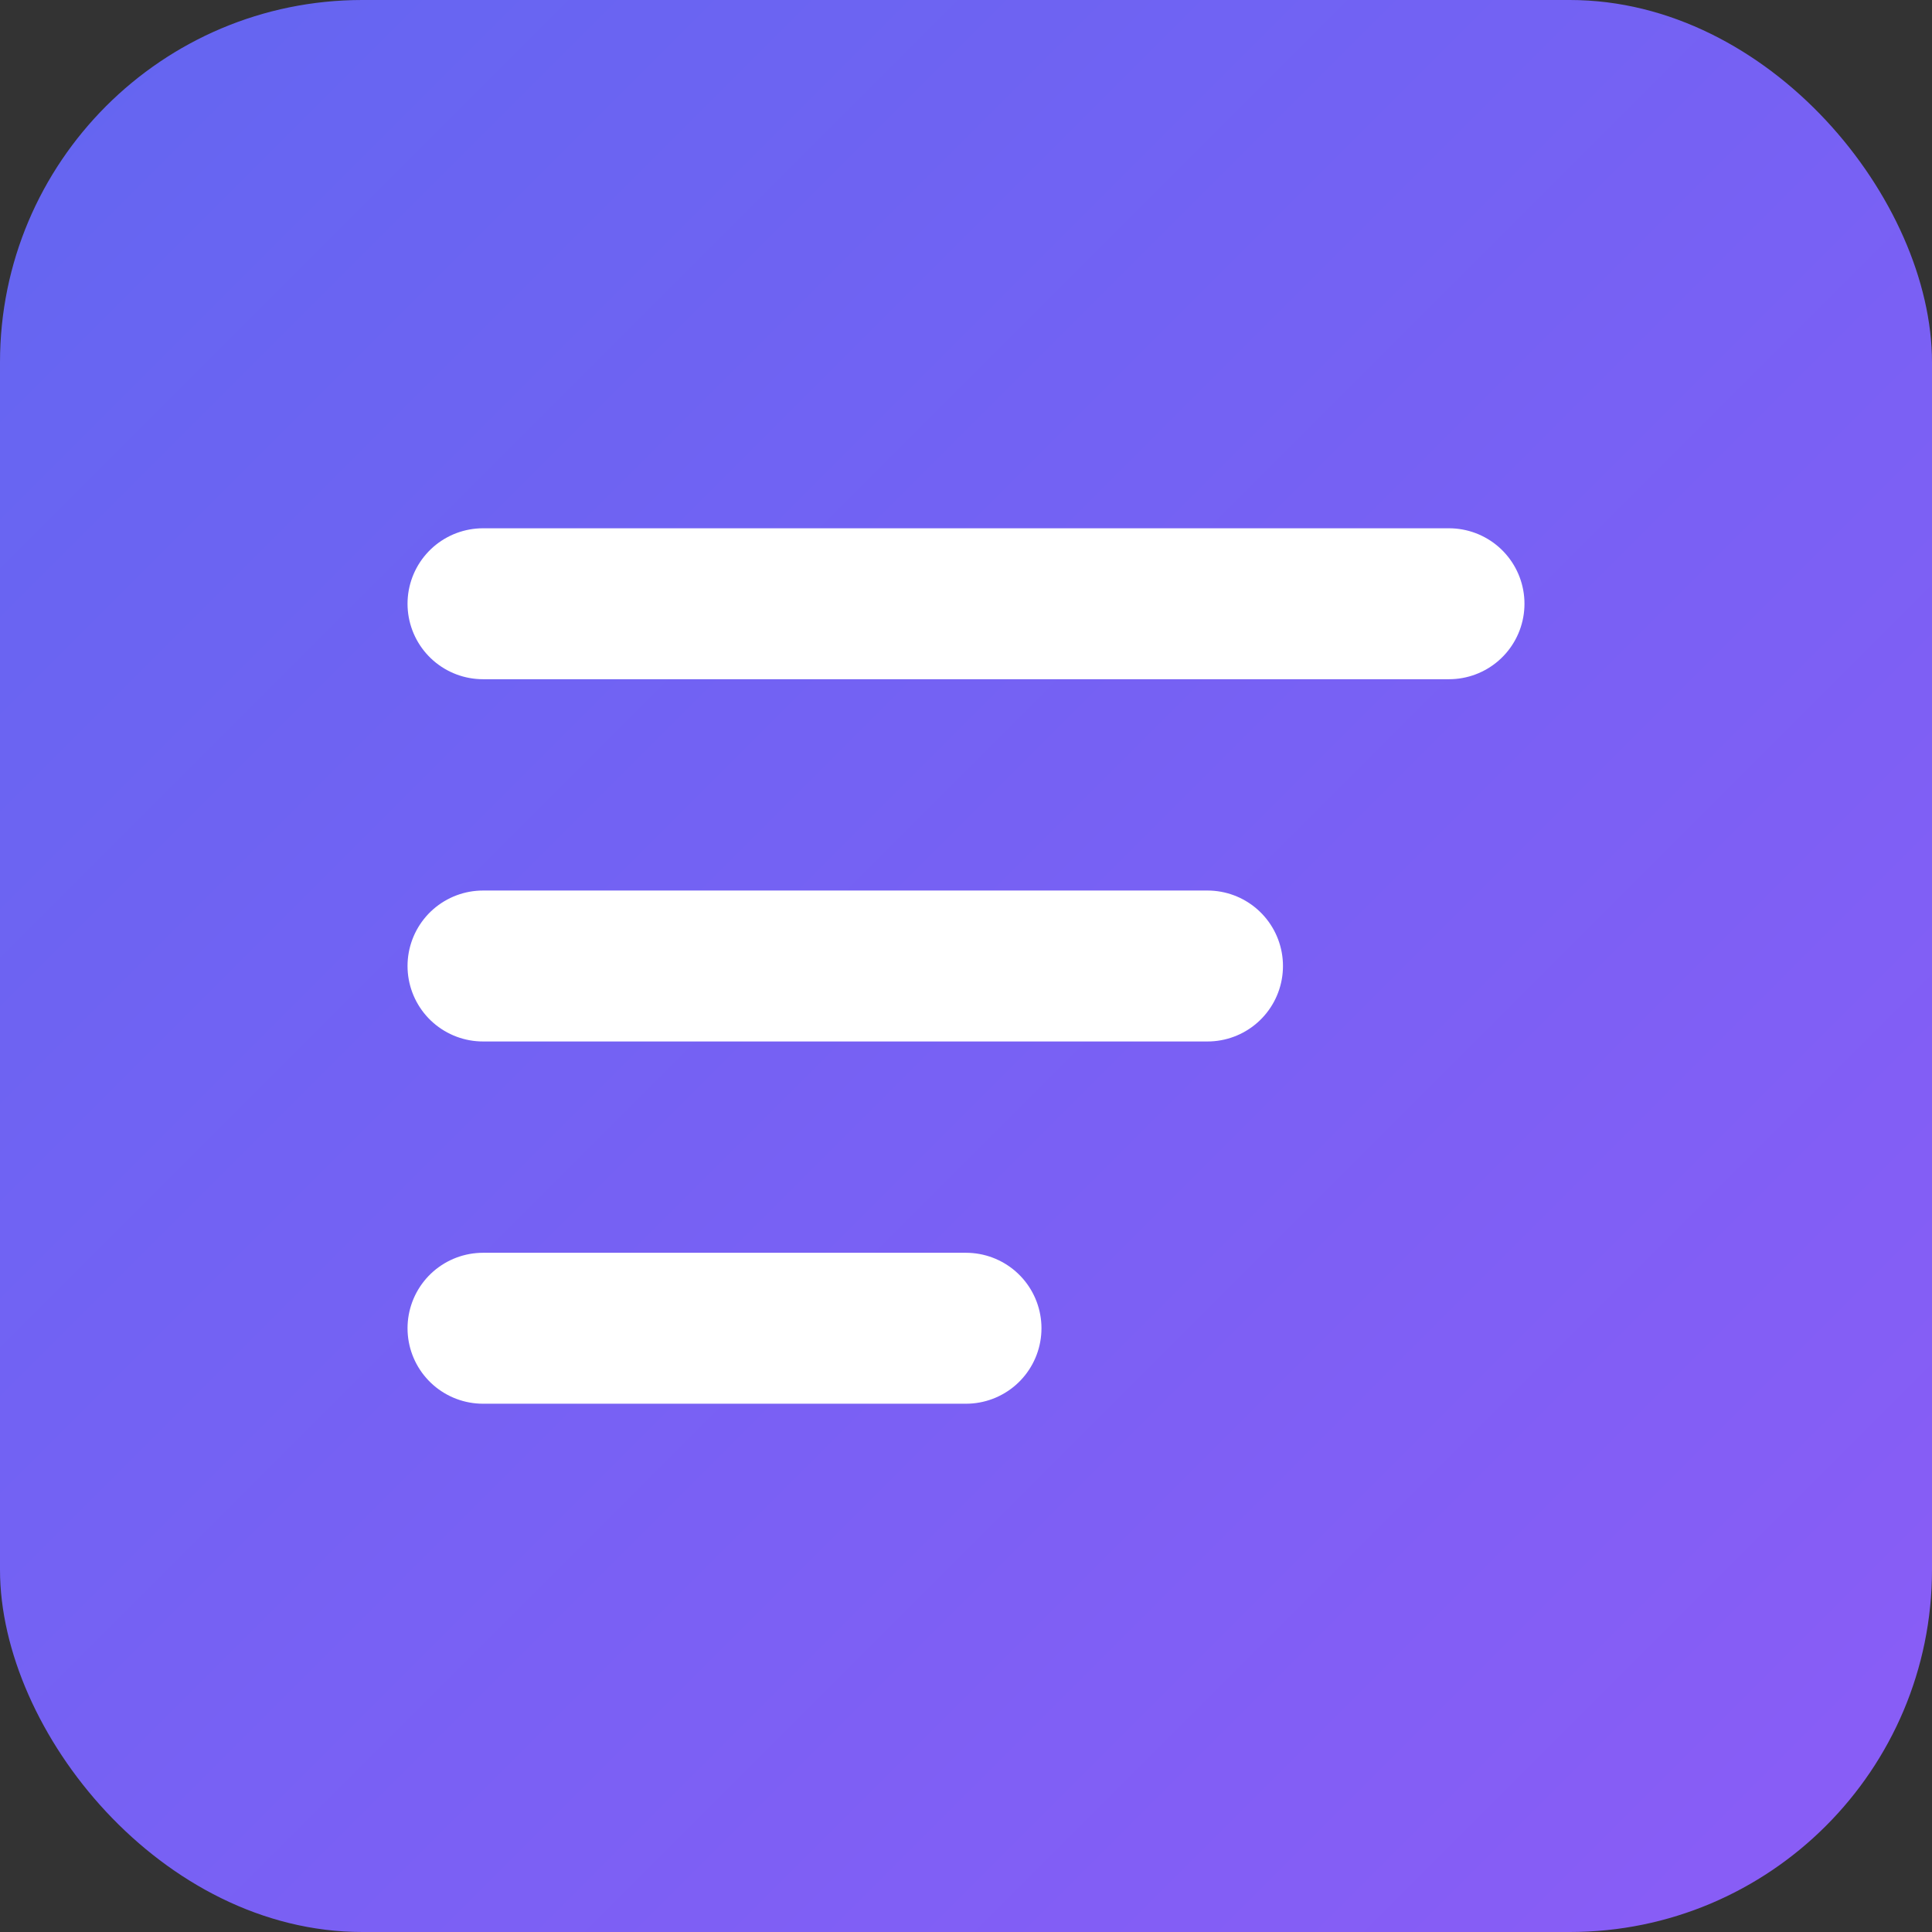
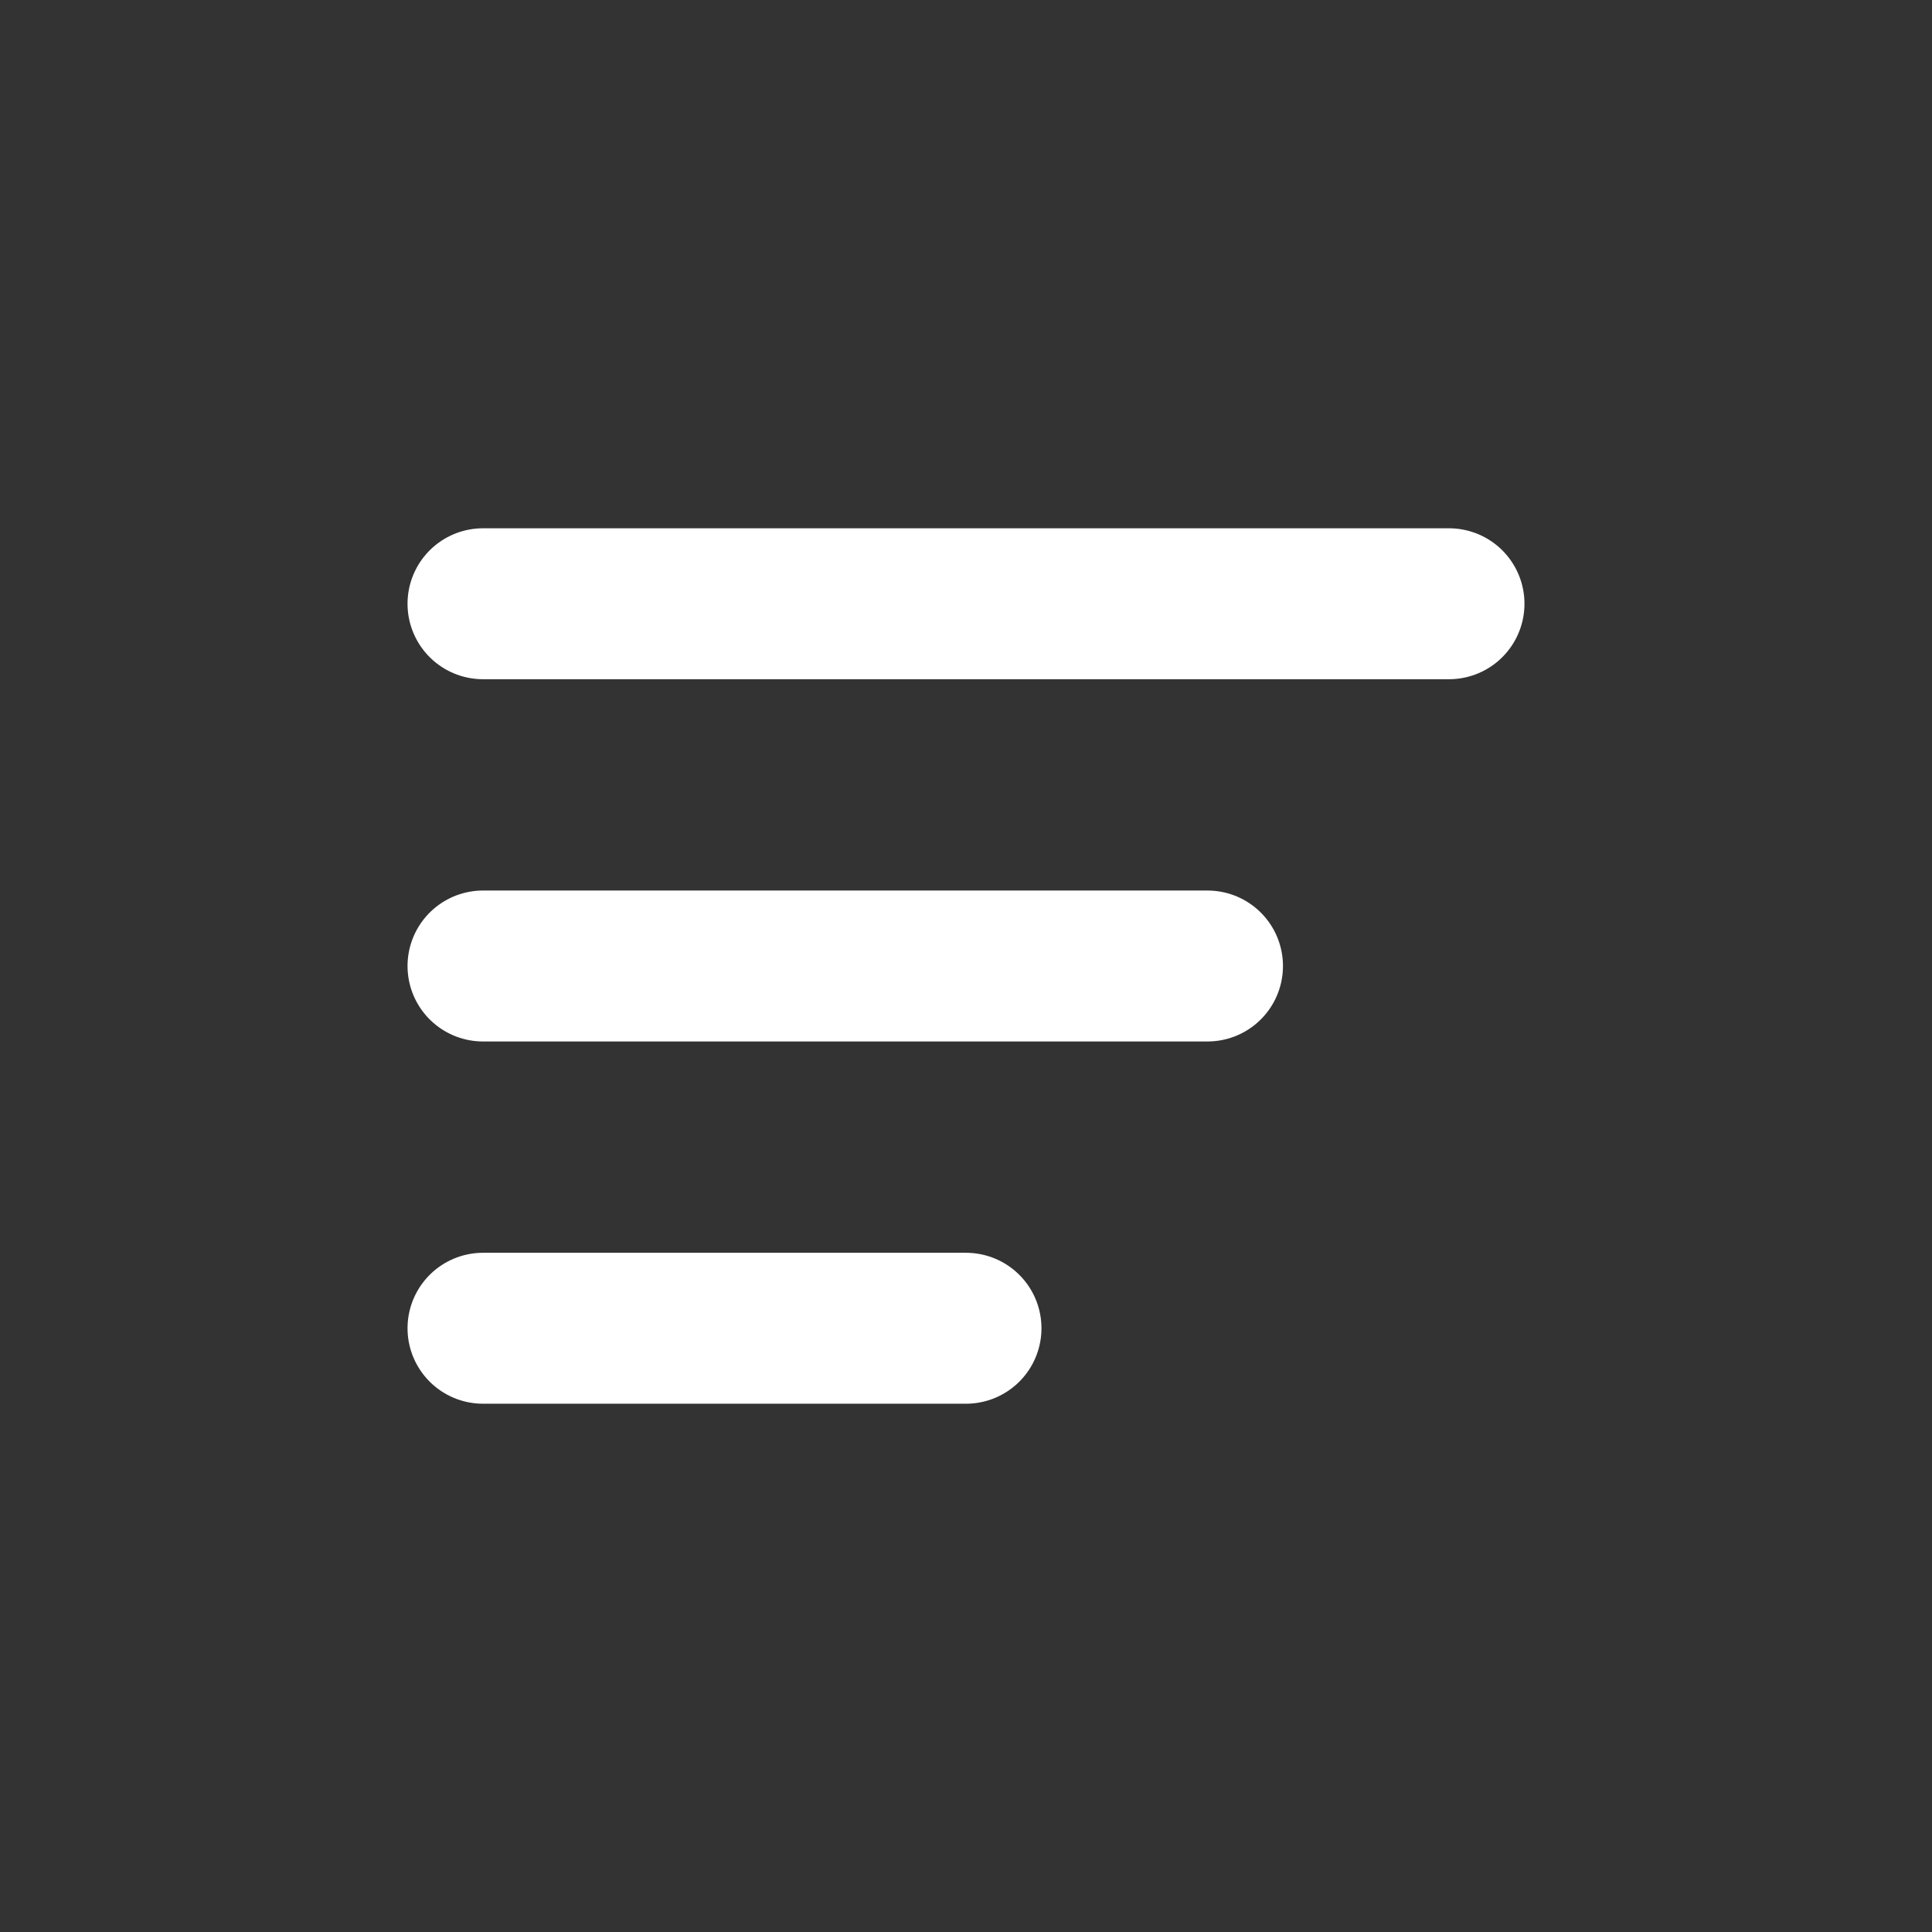
<svg xmlns="http://www.w3.org/2000/svg" viewBox="0 0 32 32" fill="none">
  <rect x="0" y="0" width="32" height="32" fill="#333333" stroke="none" />
  <defs>
    <linearGradient id="gradient" x1="0%" y1="0%" x2="100%" y2="100%">
      <stop offset="0%" stop-color="#6366f1" />
      <stop offset="100%" stop-color="#8b5cf6" />
    </linearGradient>
  </defs>
-   <rect width="32" height="32" rx="6" fill="url(#gradient)" />
  <path d="M8 10h16M8 16h12M8 22h8" stroke="white" stroke-width="2.5" stroke-linecap="round" />
</svg>